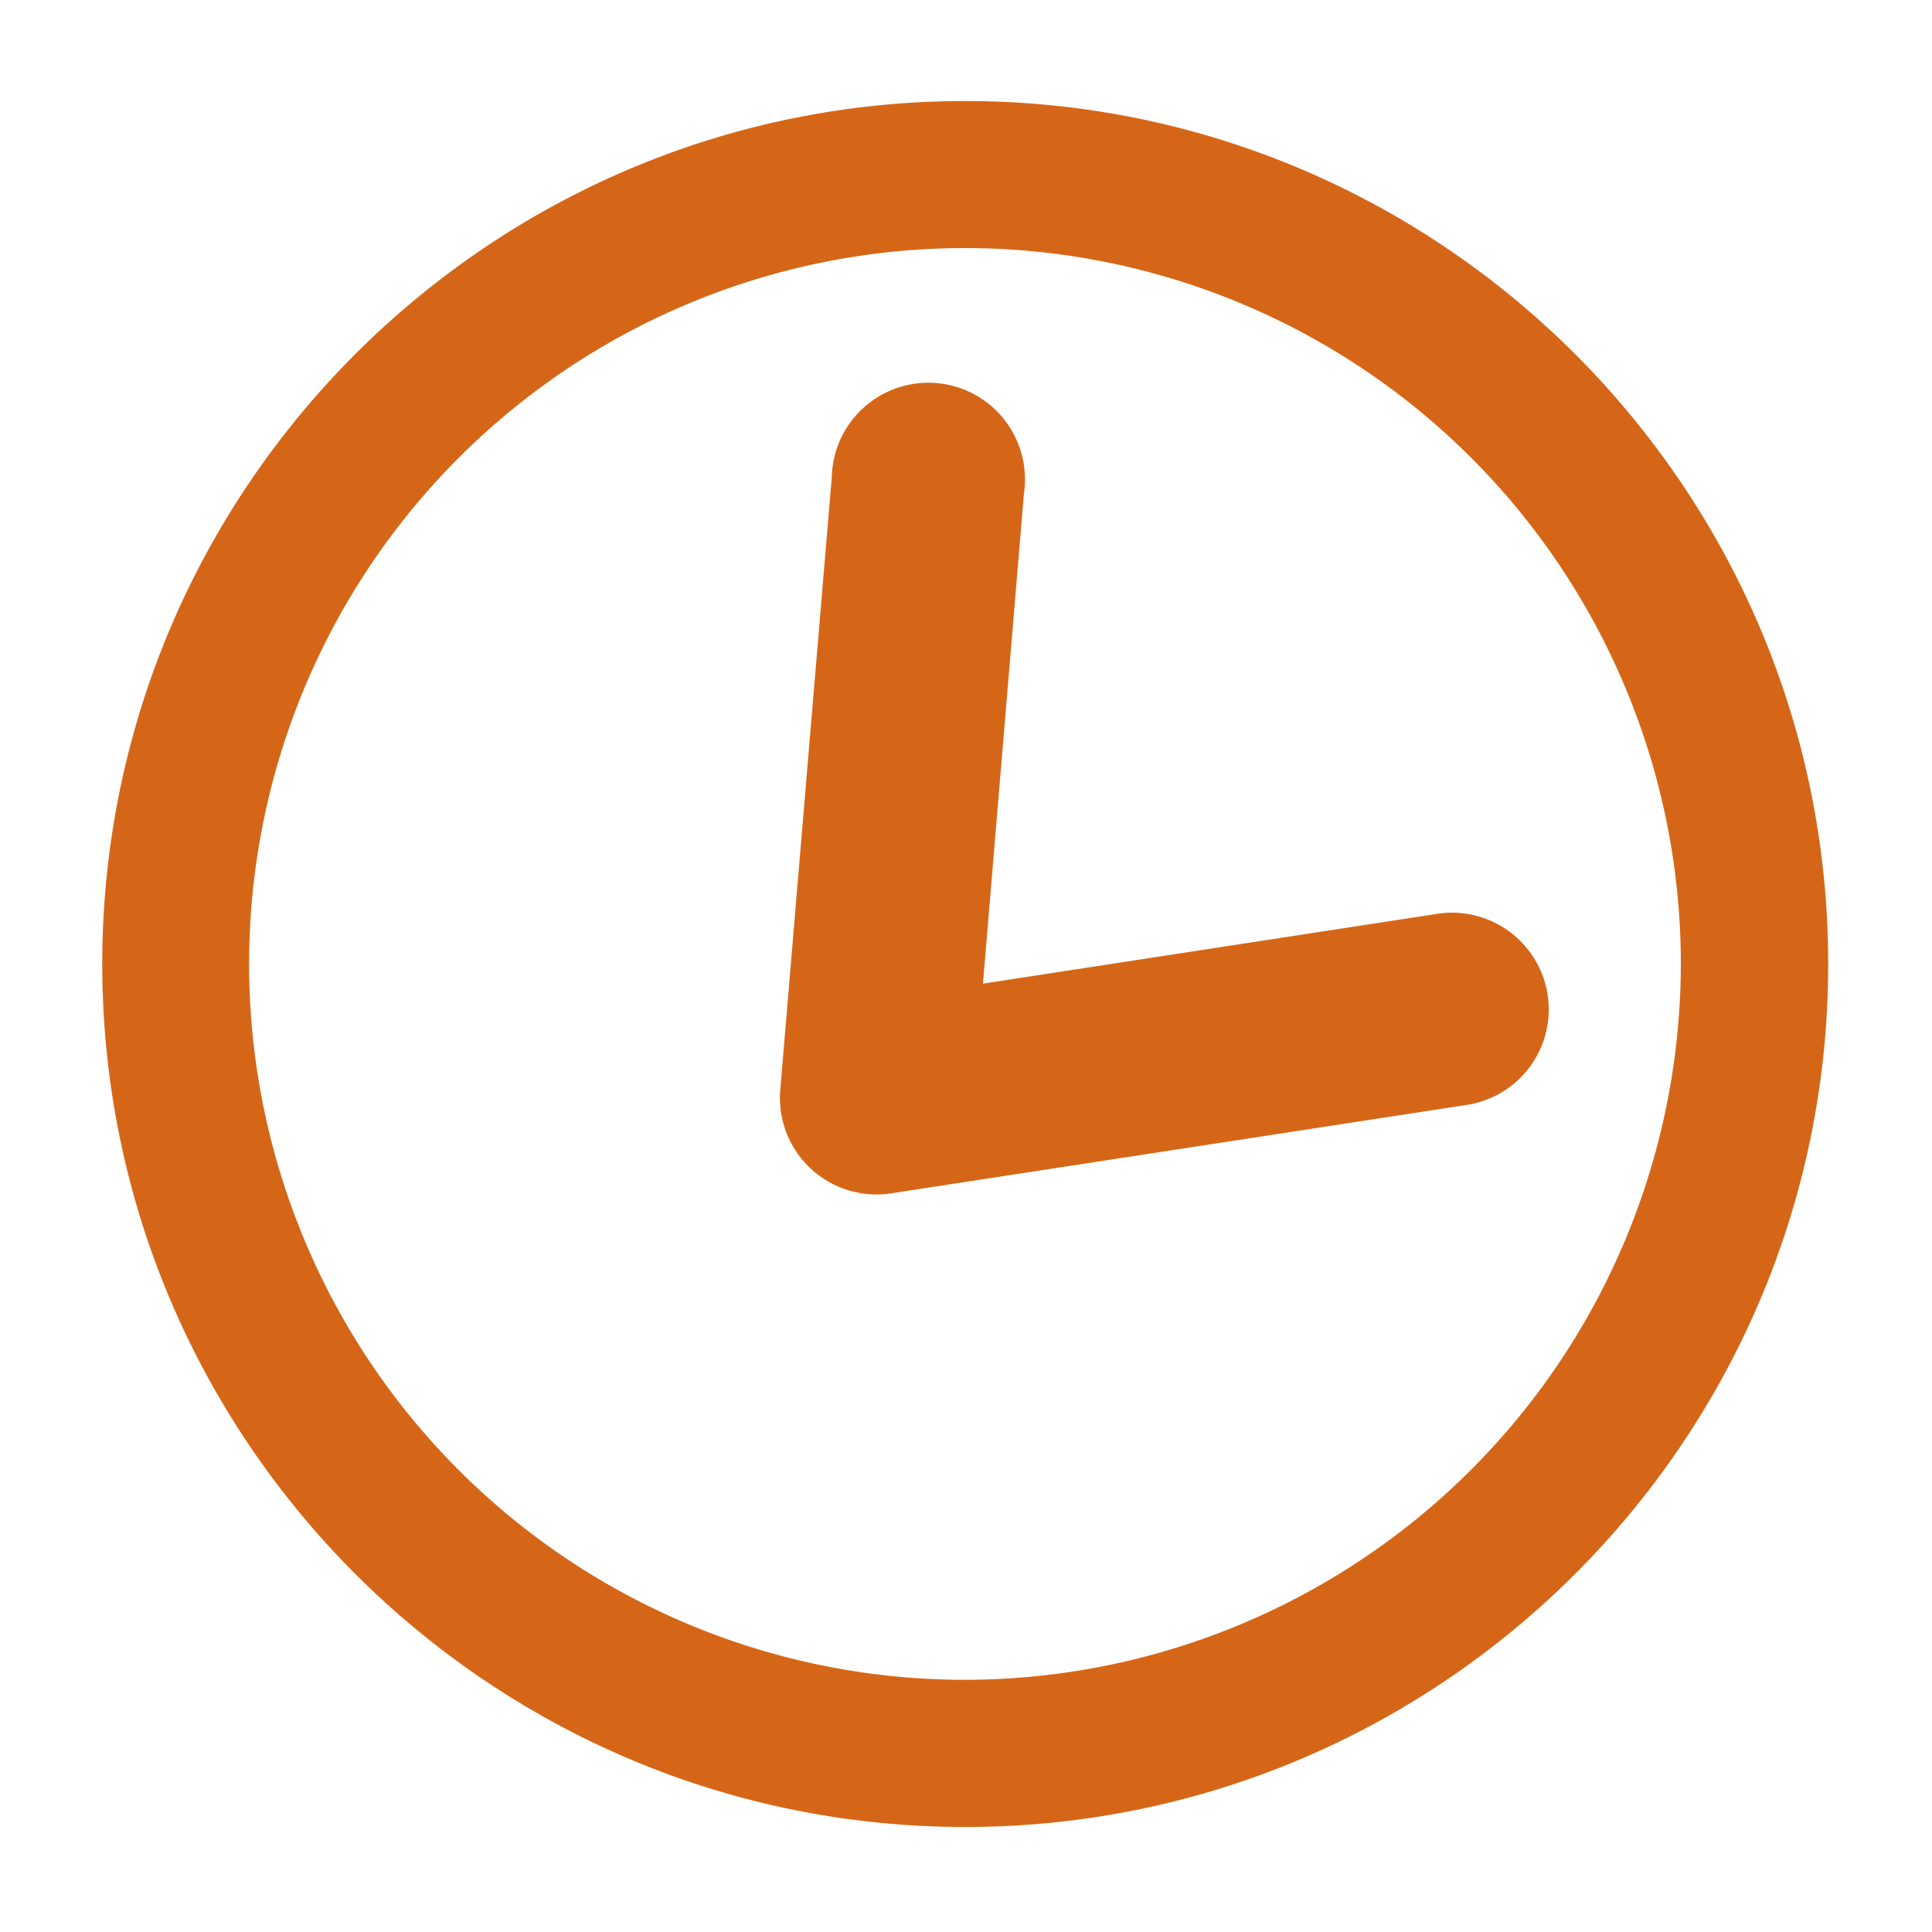
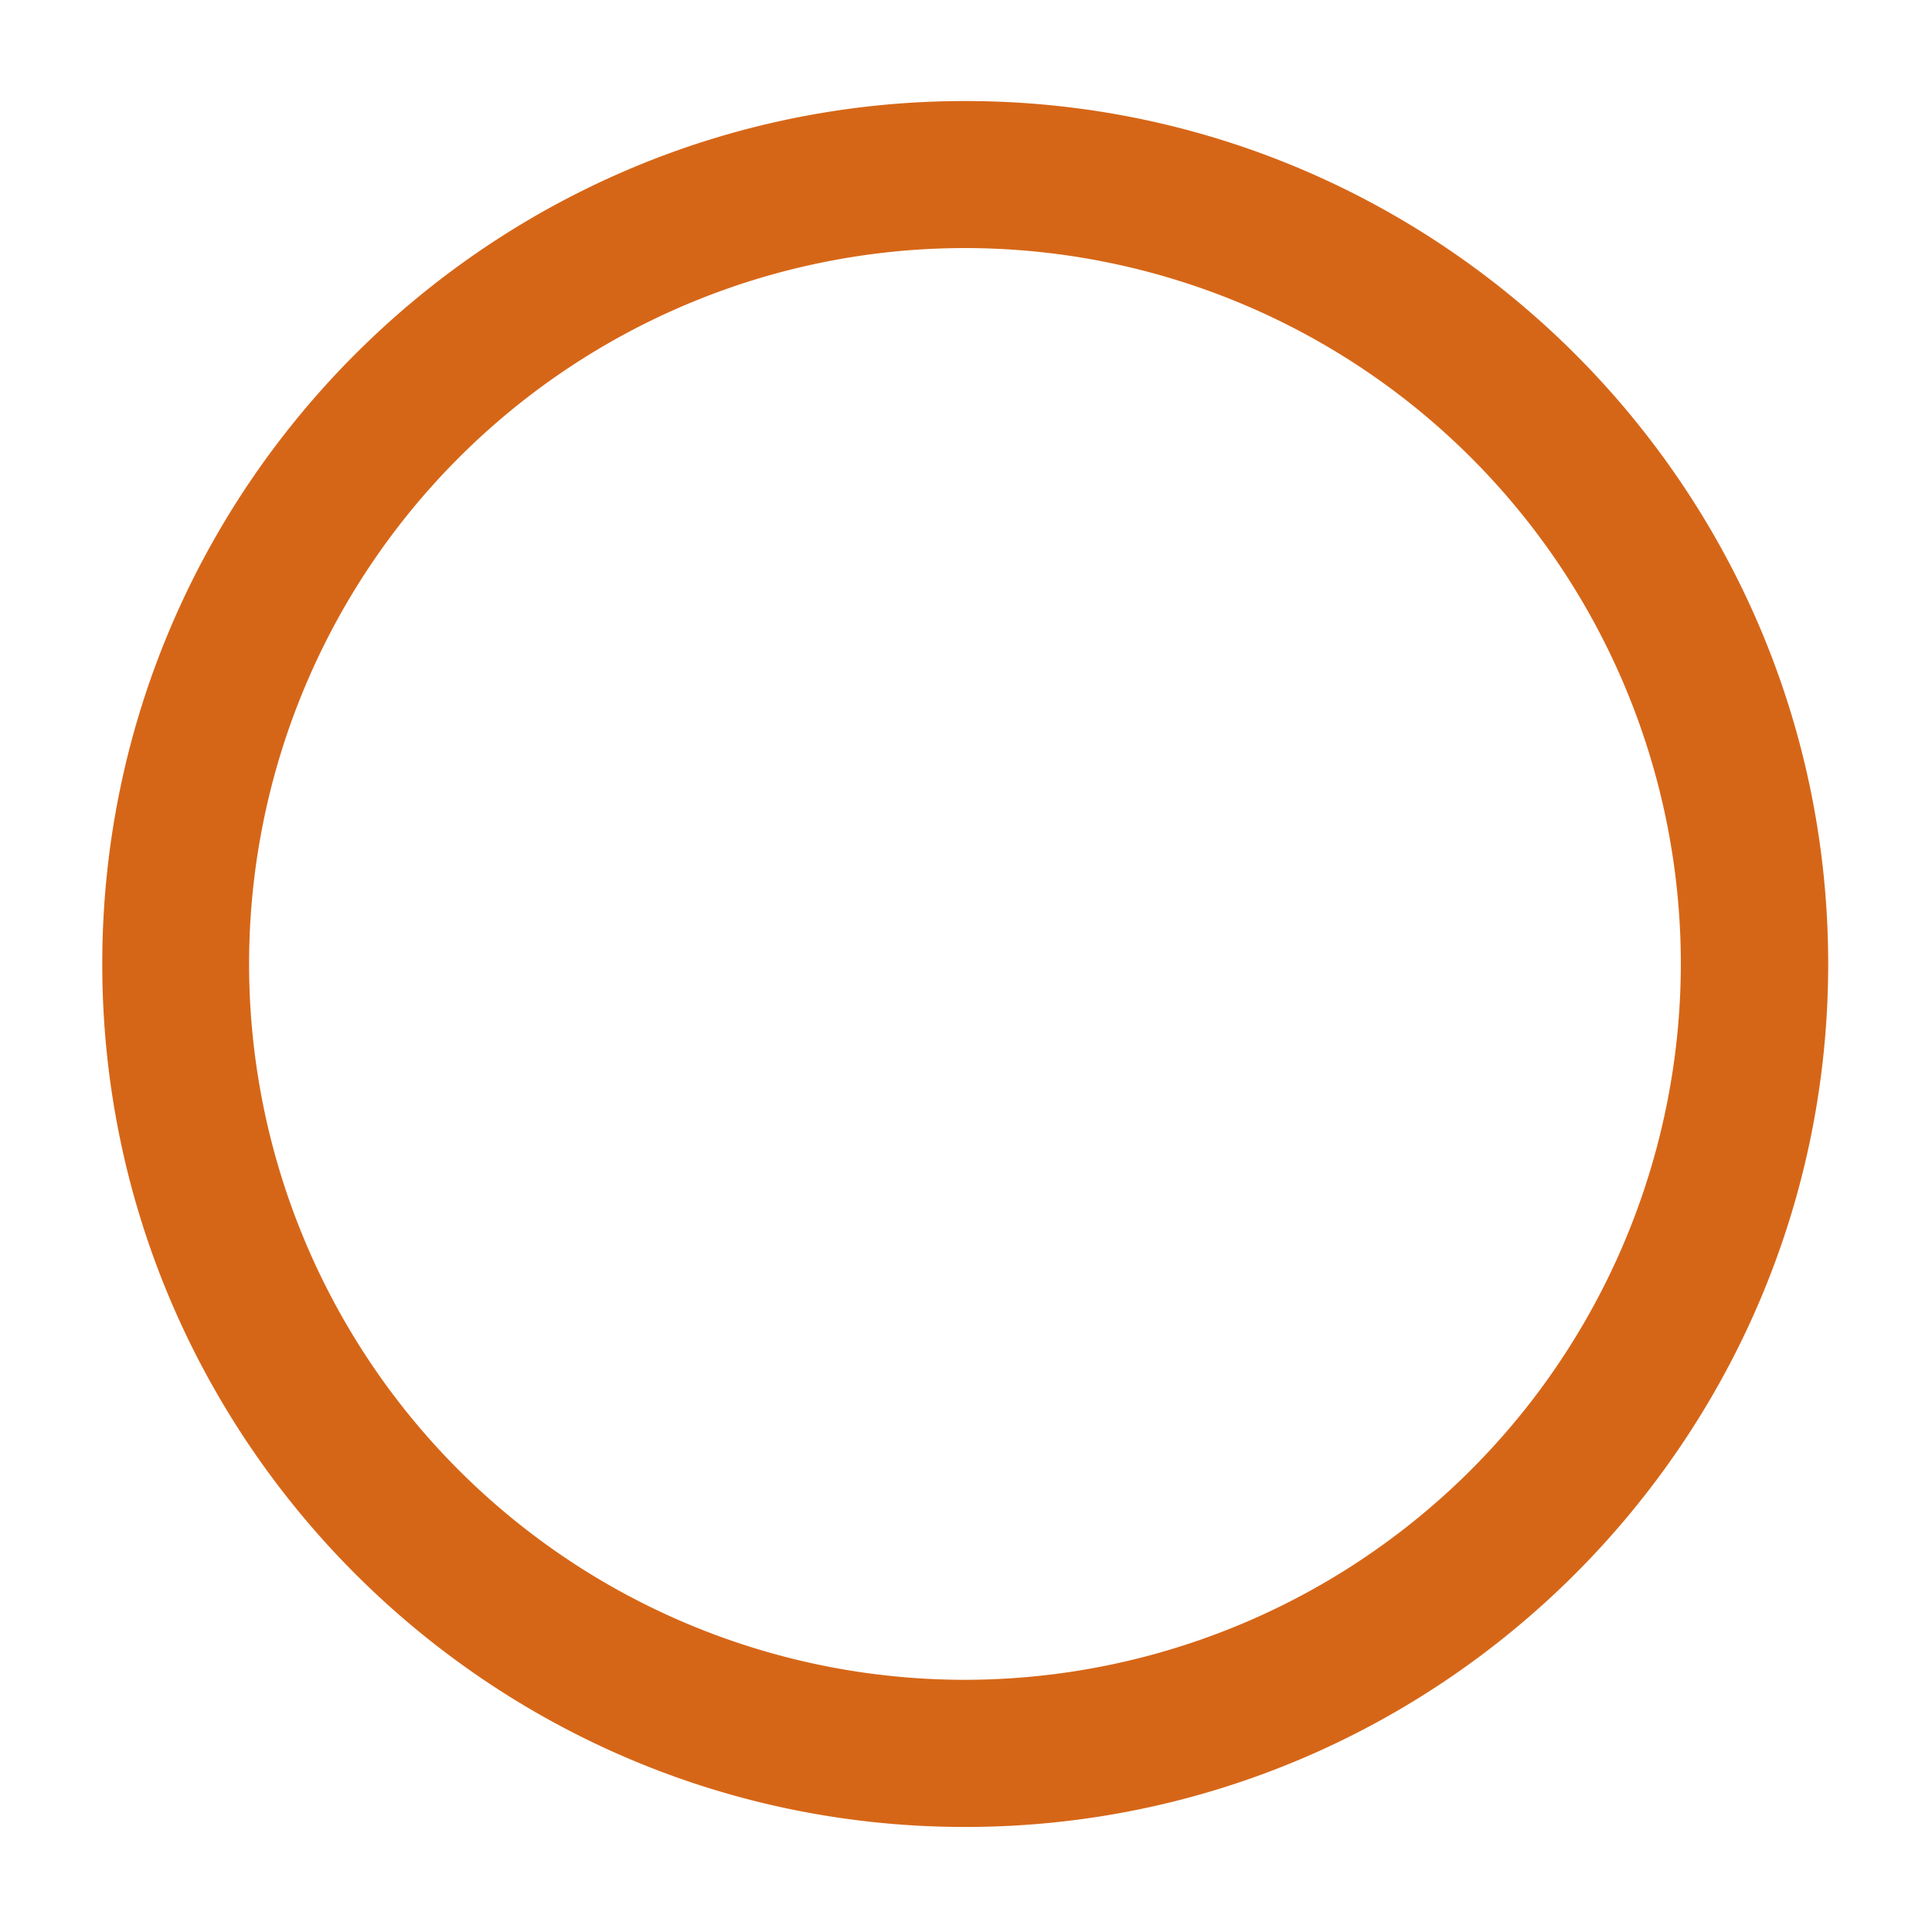
<svg xmlns="http://www.w3.org/2000/svg" id="Capa_1" data-name="Capa 1" viewBox="0 0 300 300">
  <defs>
    <style>.cls-1{fill:#d66617;}</style>
  </defs>
  <title>íconos instancias</title>
  <path class="cls-1" d="M149.88,15.69c-73.89,0-134,60.11-134,134s60.11,134,134,134,134-60.12,134-134S223.77,15.69,149.88,15.69Zm0,245.15A111.16,111.16,0,1,1,261,149.69,111.28,111.28,0,0,1,149.88,260.84Z" />
-   <path class="cls-1" d="M236.09,146.13a15,15,0,0,1-8.34,25.44L138.39,185.3a15,15,0,0,1-17.23-16.08l8-95.14A15,15,0,1,1,159,76.59l-6.37,76.15,70.54-10.84A15,15,0,0,1,236.09,146.13Z" />
</svg>